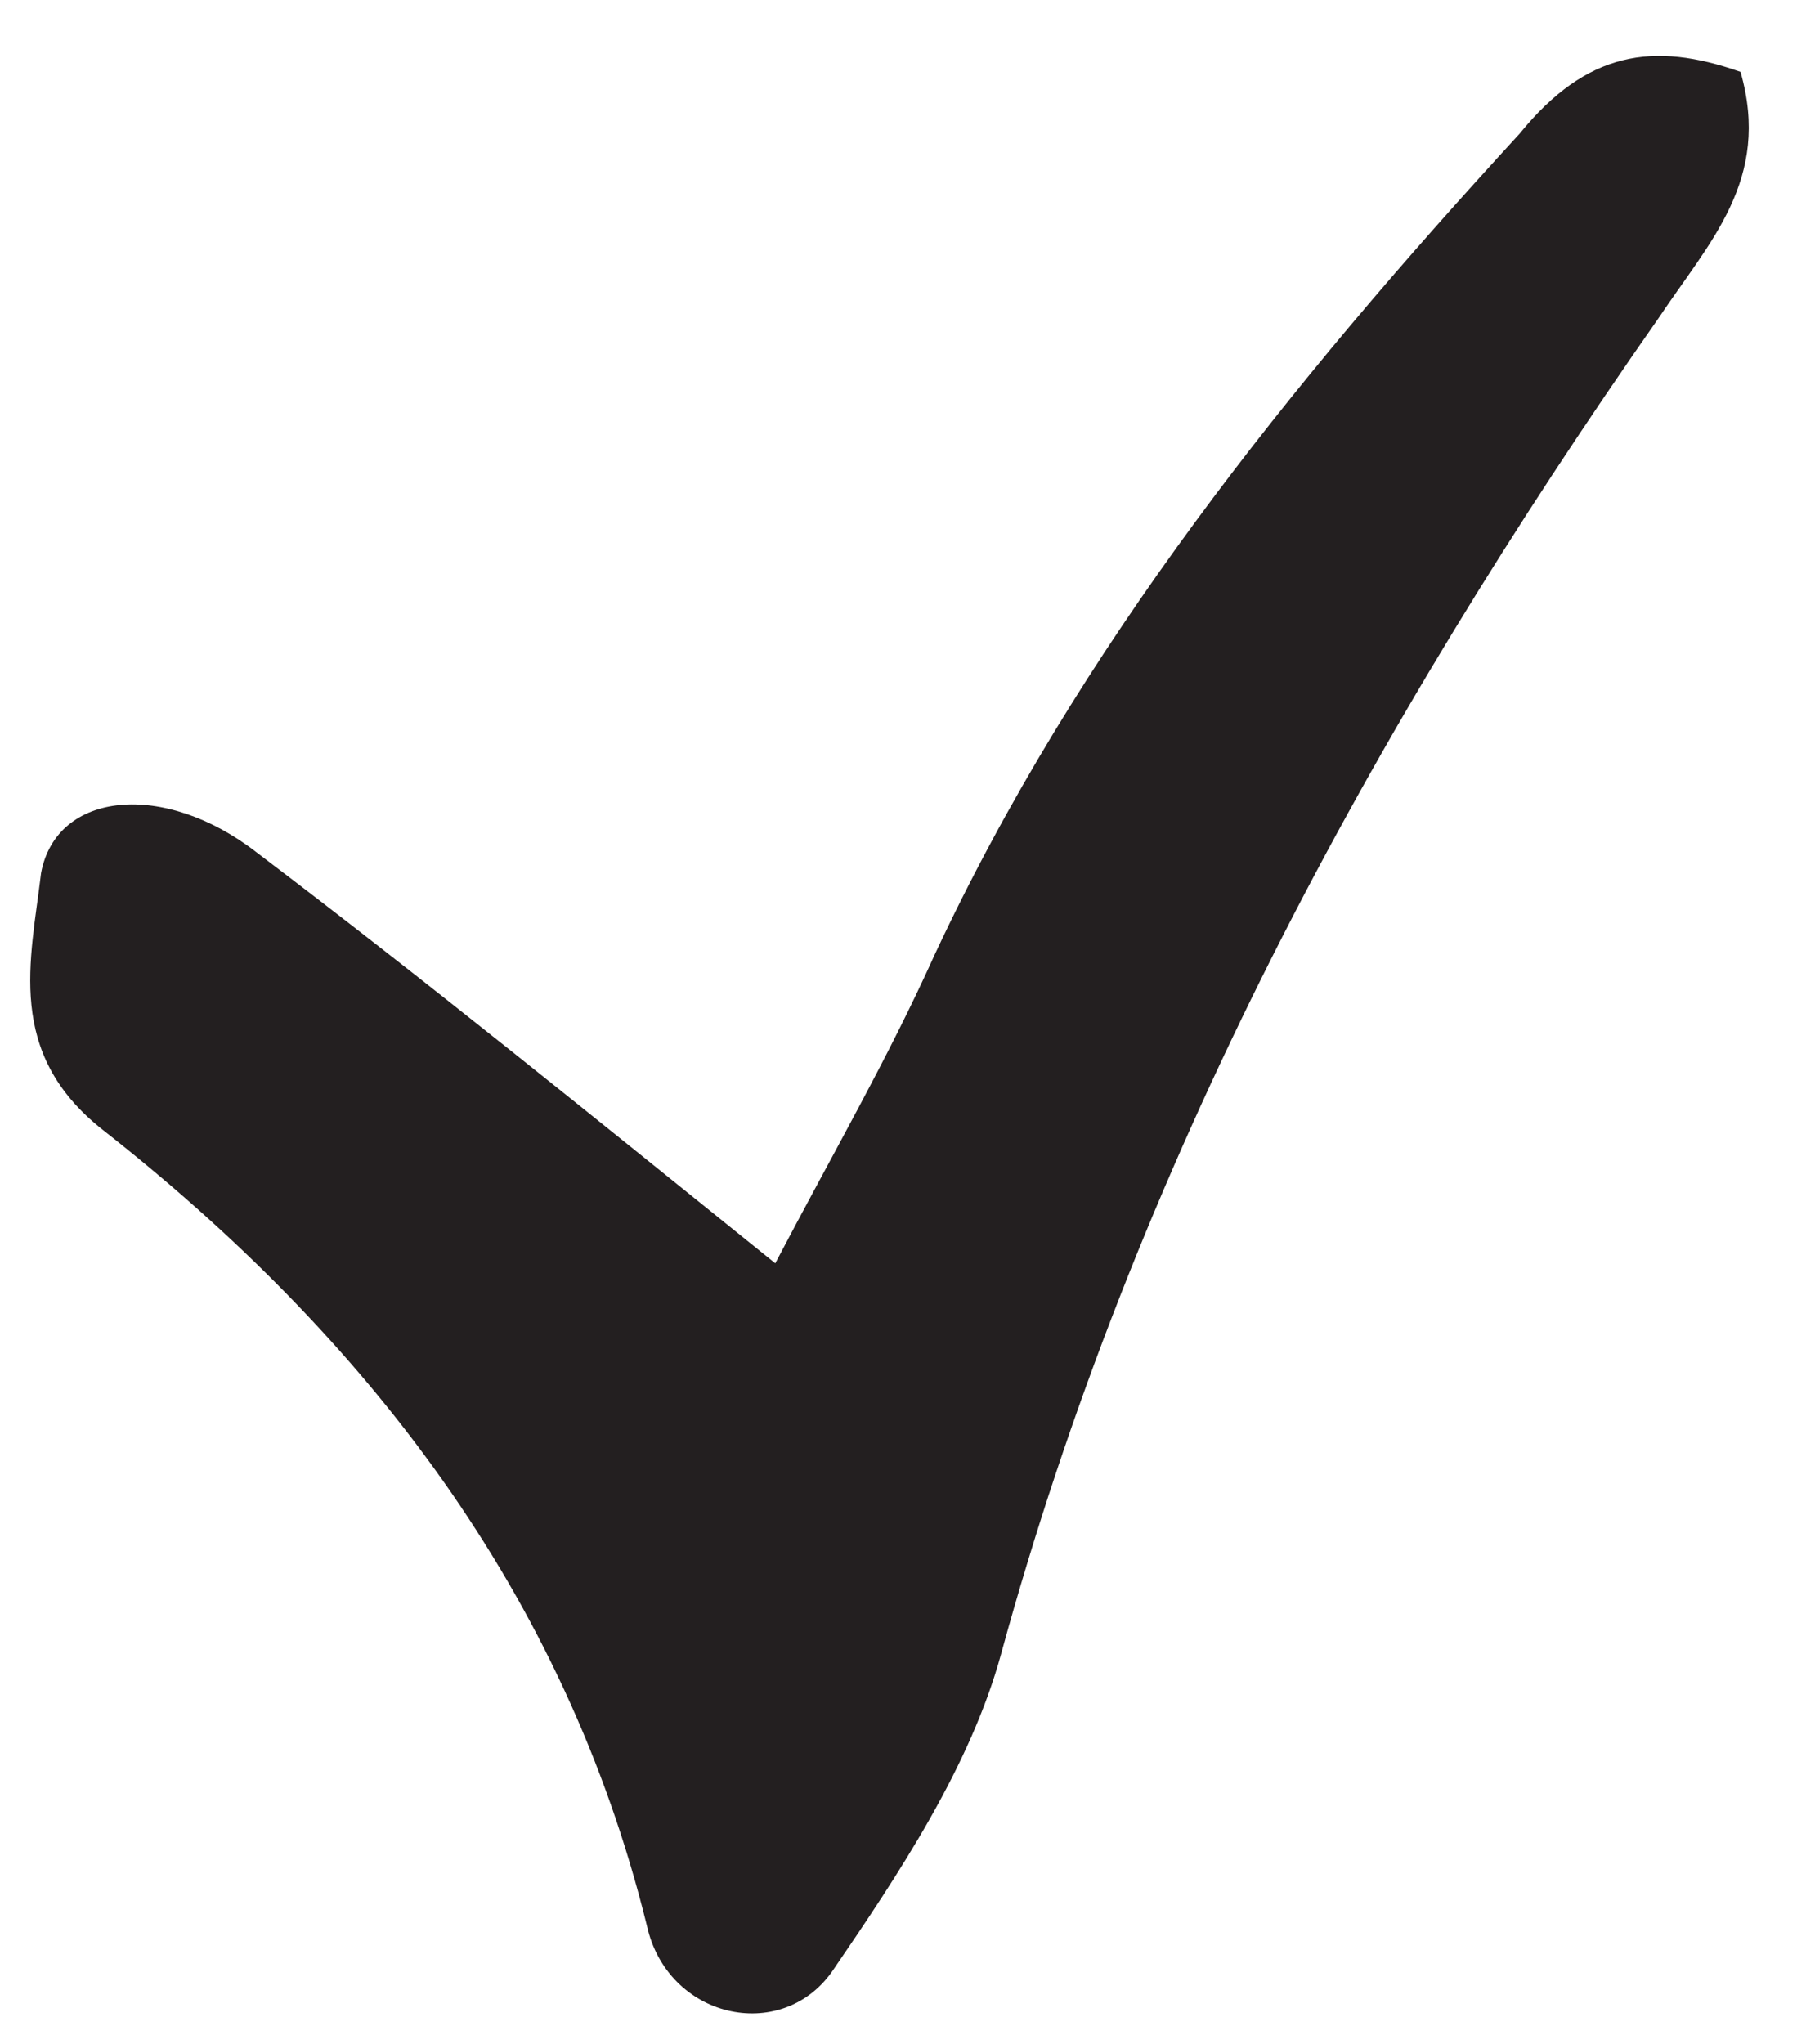
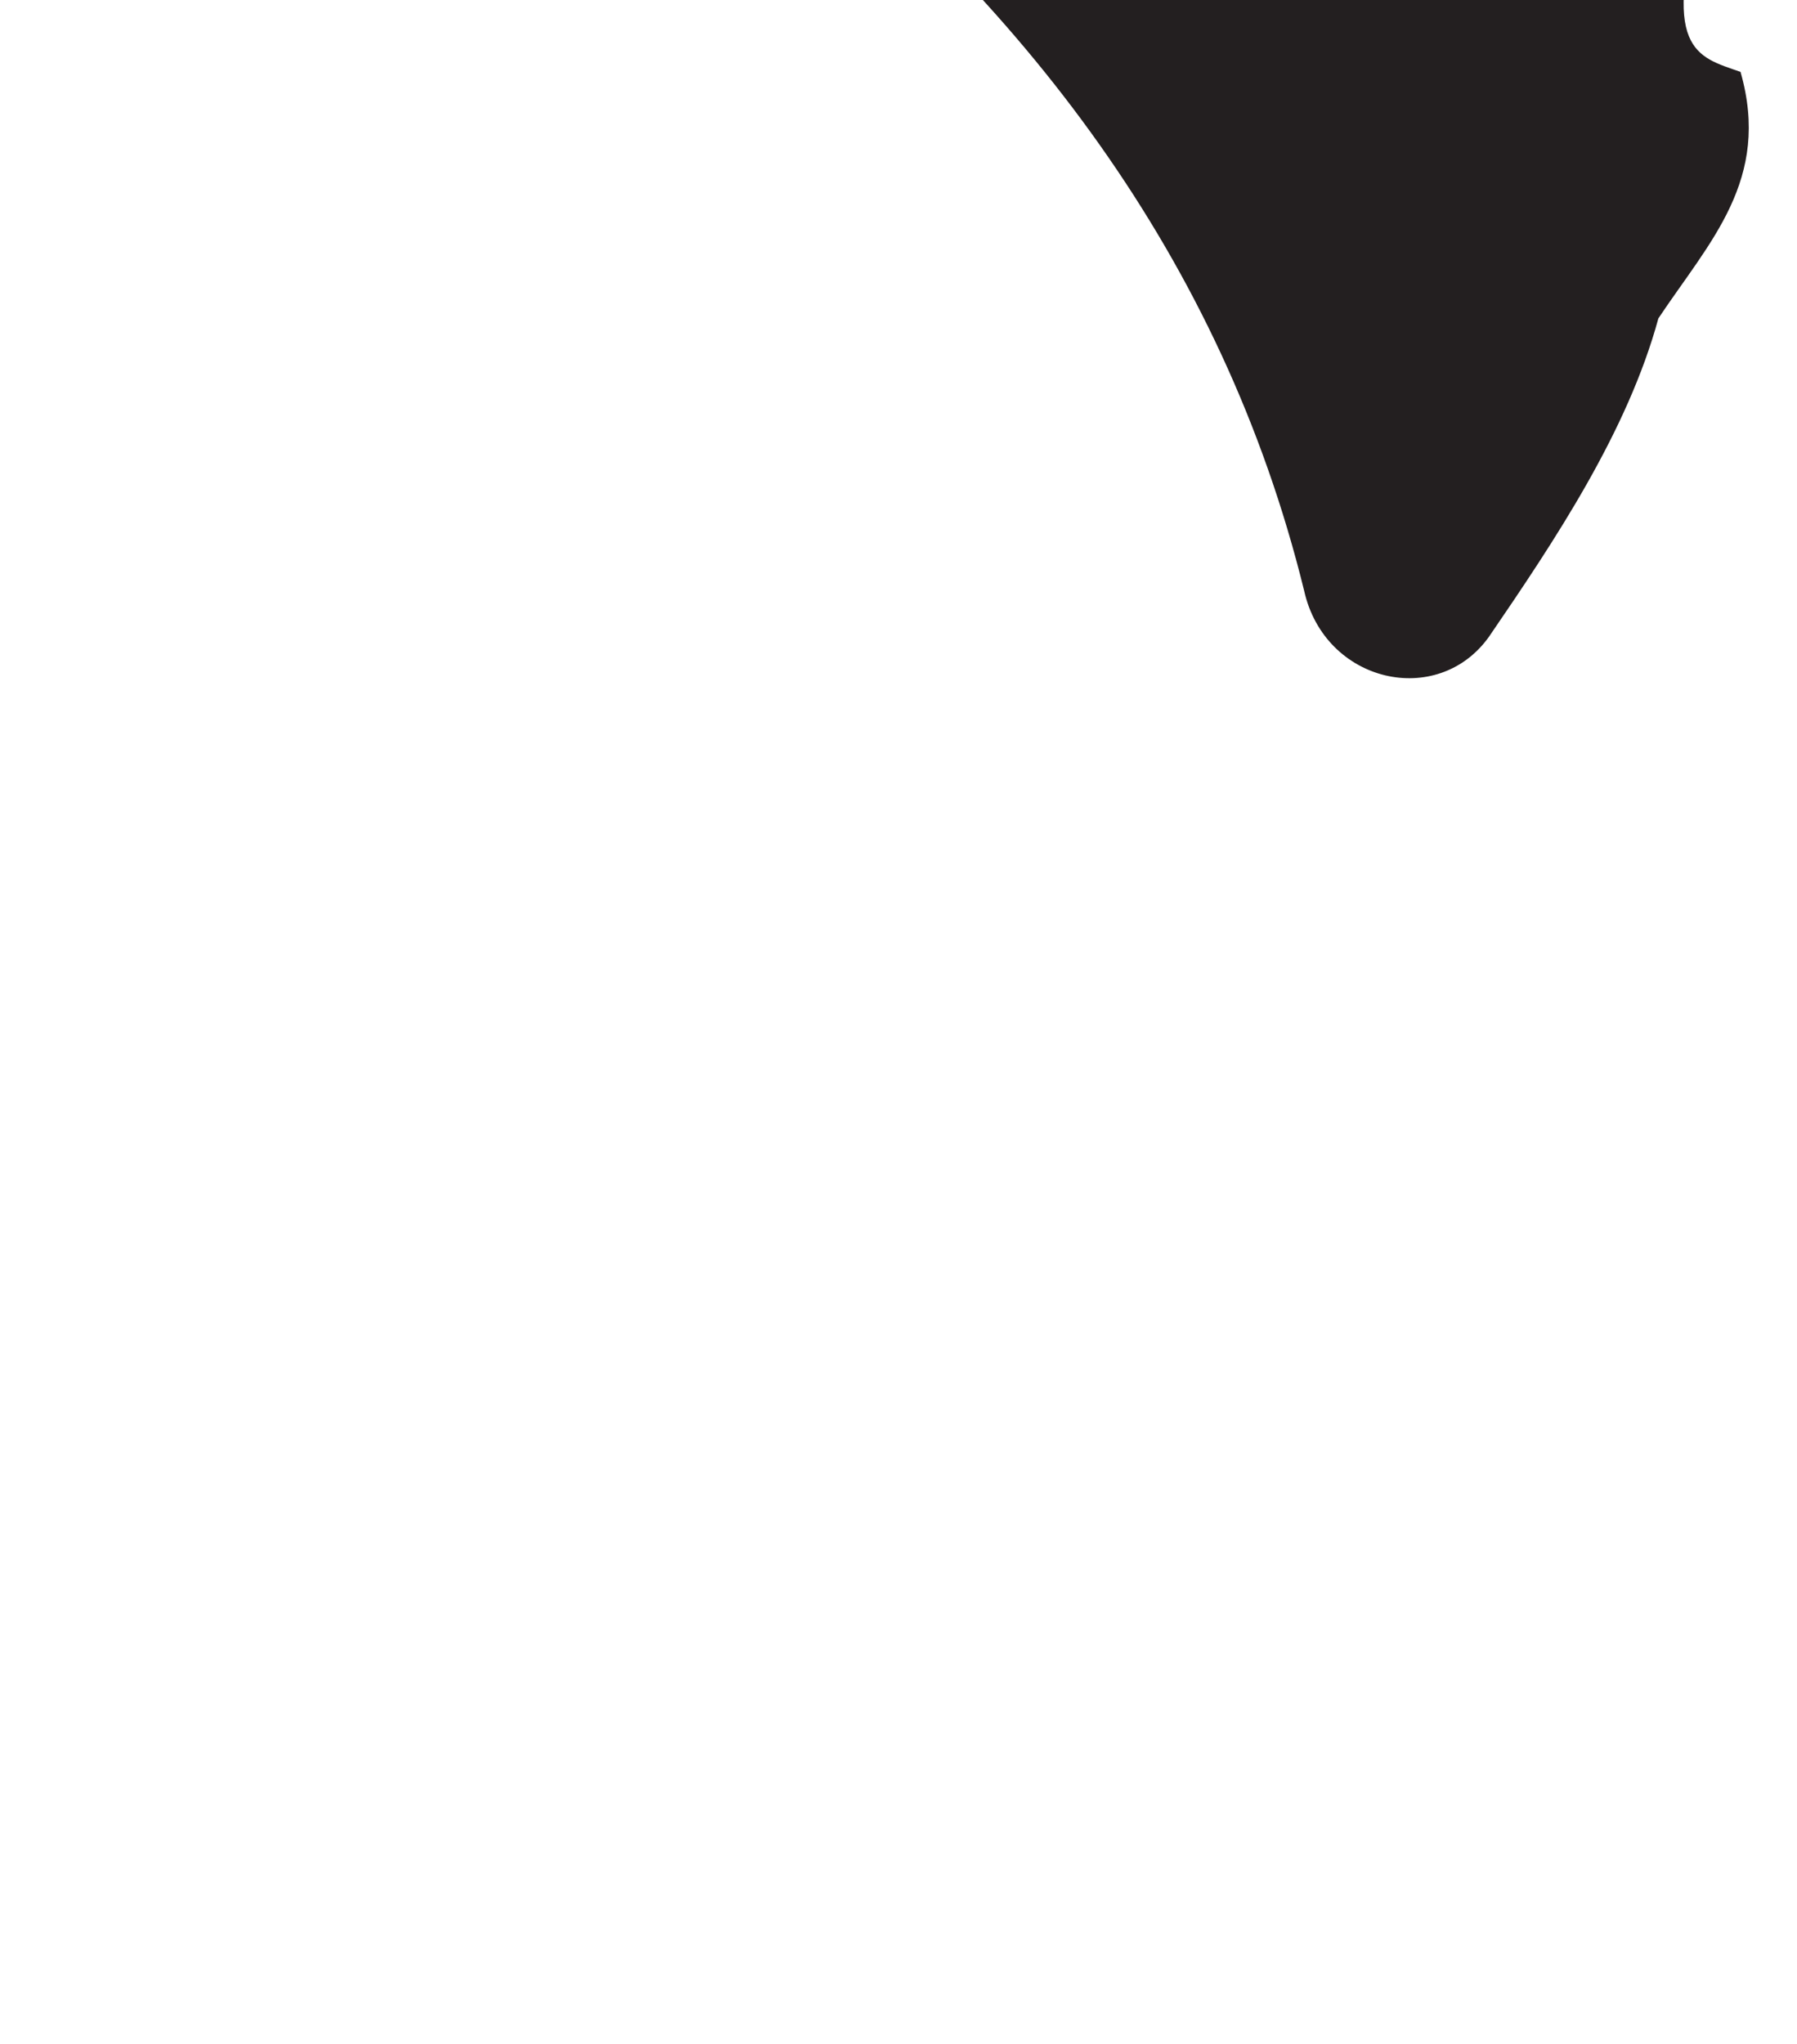
<svg xmlns="http://www.w3.org/2000/svg" version="1.1" id="Layer_1" x="0px" y="0px" viewBox="0 0 35 39.8" style="enable-background:new 0 0 35 39.8;" xml:space="preserve">
  <style type="text/css">
	.st0{fill:#231F20;}
</style>
-   <path class="st0" d="M33.9,1.4c0.6,2.1-0.6,3.3-1.6,4.8c-5.6,8-10.2,16.5-12.8,26c-0.6,2.2-2,4.3-3.3,6.2c-1,1.4-3.2,0.9-3.6-0.9  c-1.6-6.5-5.5-11.5-10.6-15.5c-1.9-1.5-1.4-3.3-1.2-5c0.3-1.6,2.4-1.8,4.2-0.4c3.3,2.5,6.5,5.1,10.1,8c1.1-2.1,2.2-4,3.1-6  c2.8-6,6.9-11.1,11.4-16C30.9,1,32.2,0.8,33.9,1.4" />
+   <path class="st0" d="M33.9,1.4c0.6,2.1-0.6,3.3-1.6,4.8c-0.6,2.2-2,4.3-3.3,6.2c-1,1.4-3.2,0.9-3.6-0.9  c-1.6-6.5-5.5-11.5-10.6-15.5c-1.9-1.5-1.4-3.3-1.2-5c0.3-1.6,2.4-1.8,4.2-0.4c3.3,2.5,6.5,5.1,10.1,8c1.1-2.1,2.2-4,3.1-6  c2.8-6,6.9-11.1,11.4-16C30.9,1,32.2,0.8,33.9,1.4" />
</svg>